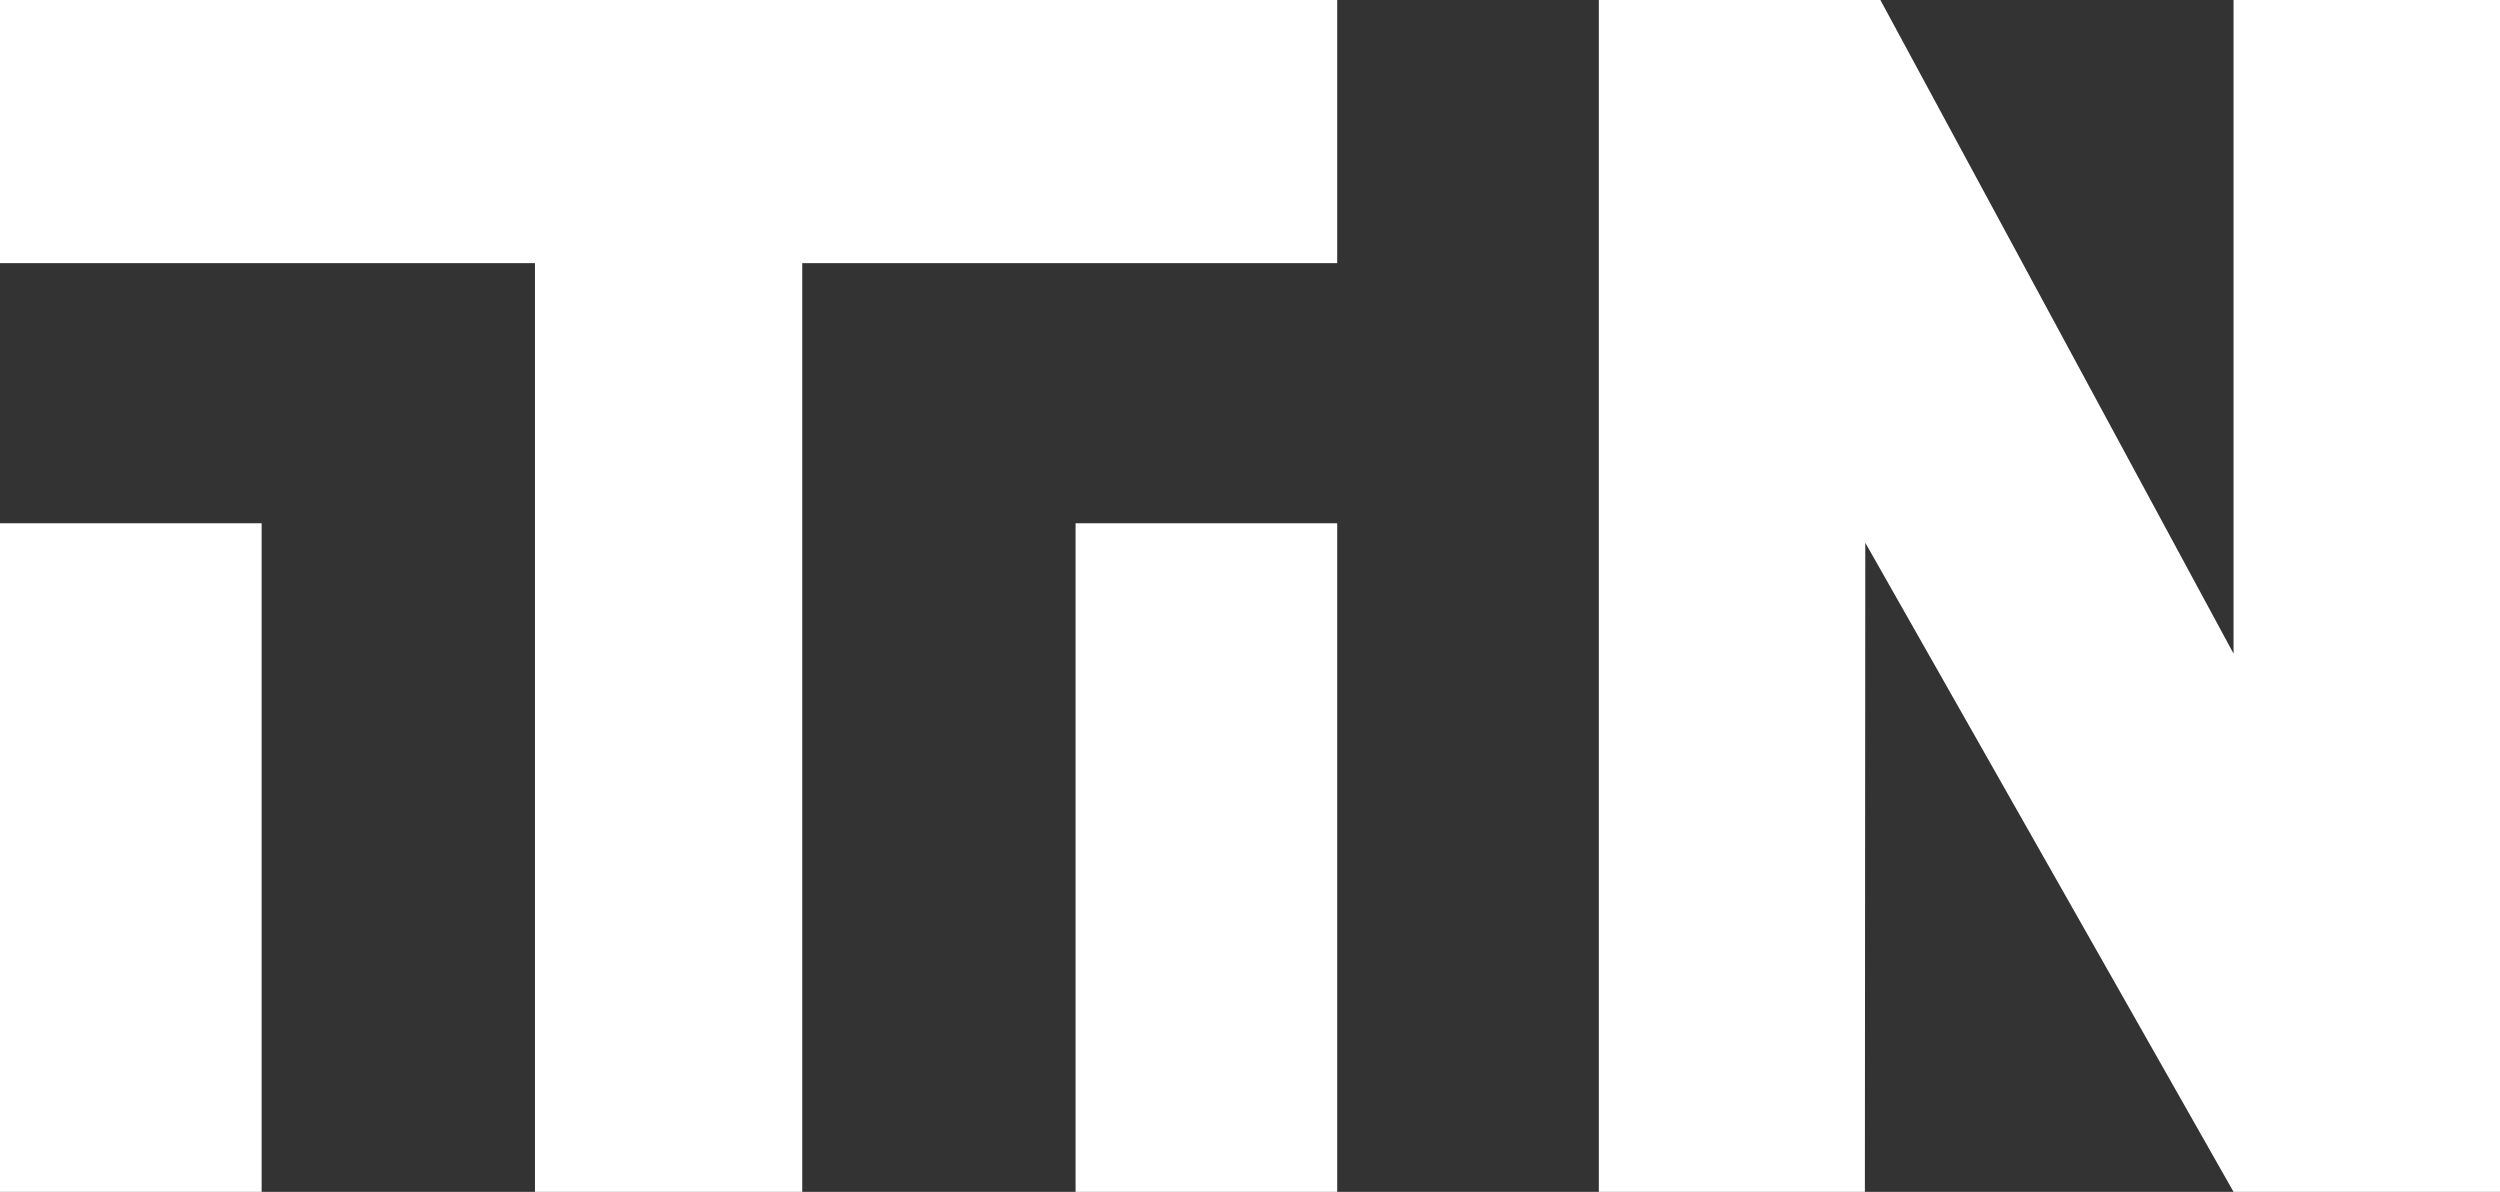
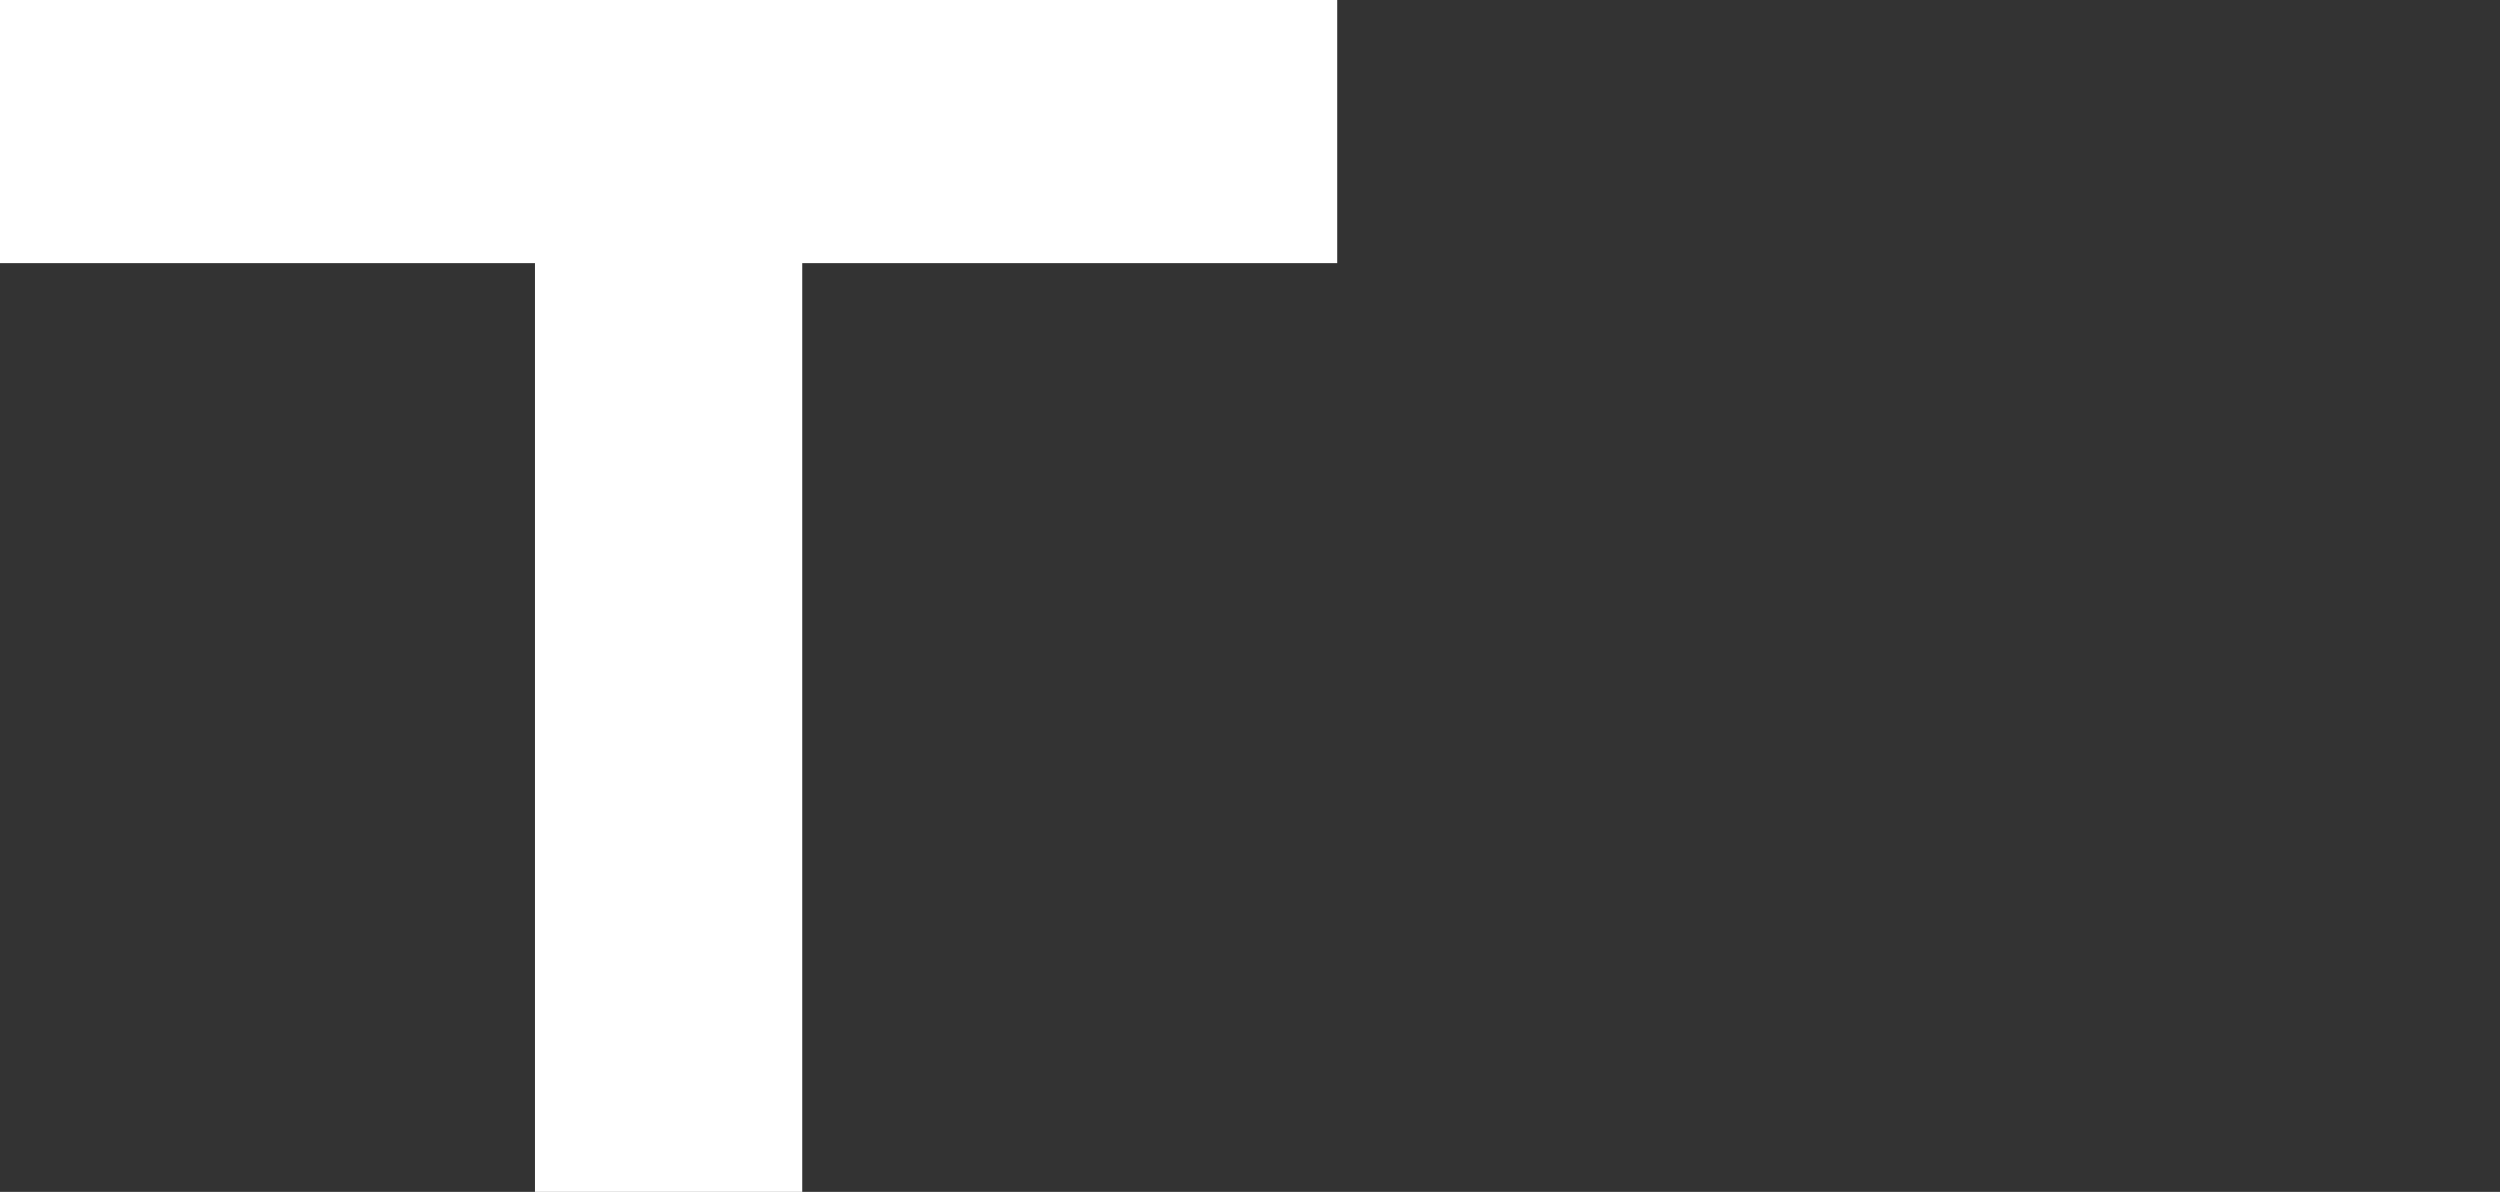
<svg xmlns="http://www.w3.org/2000/svg" width="86" height="41" viewBox="0 0 86 41" fill="none">
  <rect x="0" y="0" width="86" height="41" fill="#333333" stroke="none" />
  <path d="M0 0V9.051H18.403V41H27.597V9.051H46V0H0Z" fill="white" />
-   <path d="M9 18H0V41H9V18Z" fill="white" />
-   <path d="M46 18H37V41H46V18Z" fill="white" />
-   <path d="M76.834 0V22.485L64.685 0H55V41H64.152L64.166 18.671L76.834 41H86V0H76.834Z" fill="white" />
</svg>